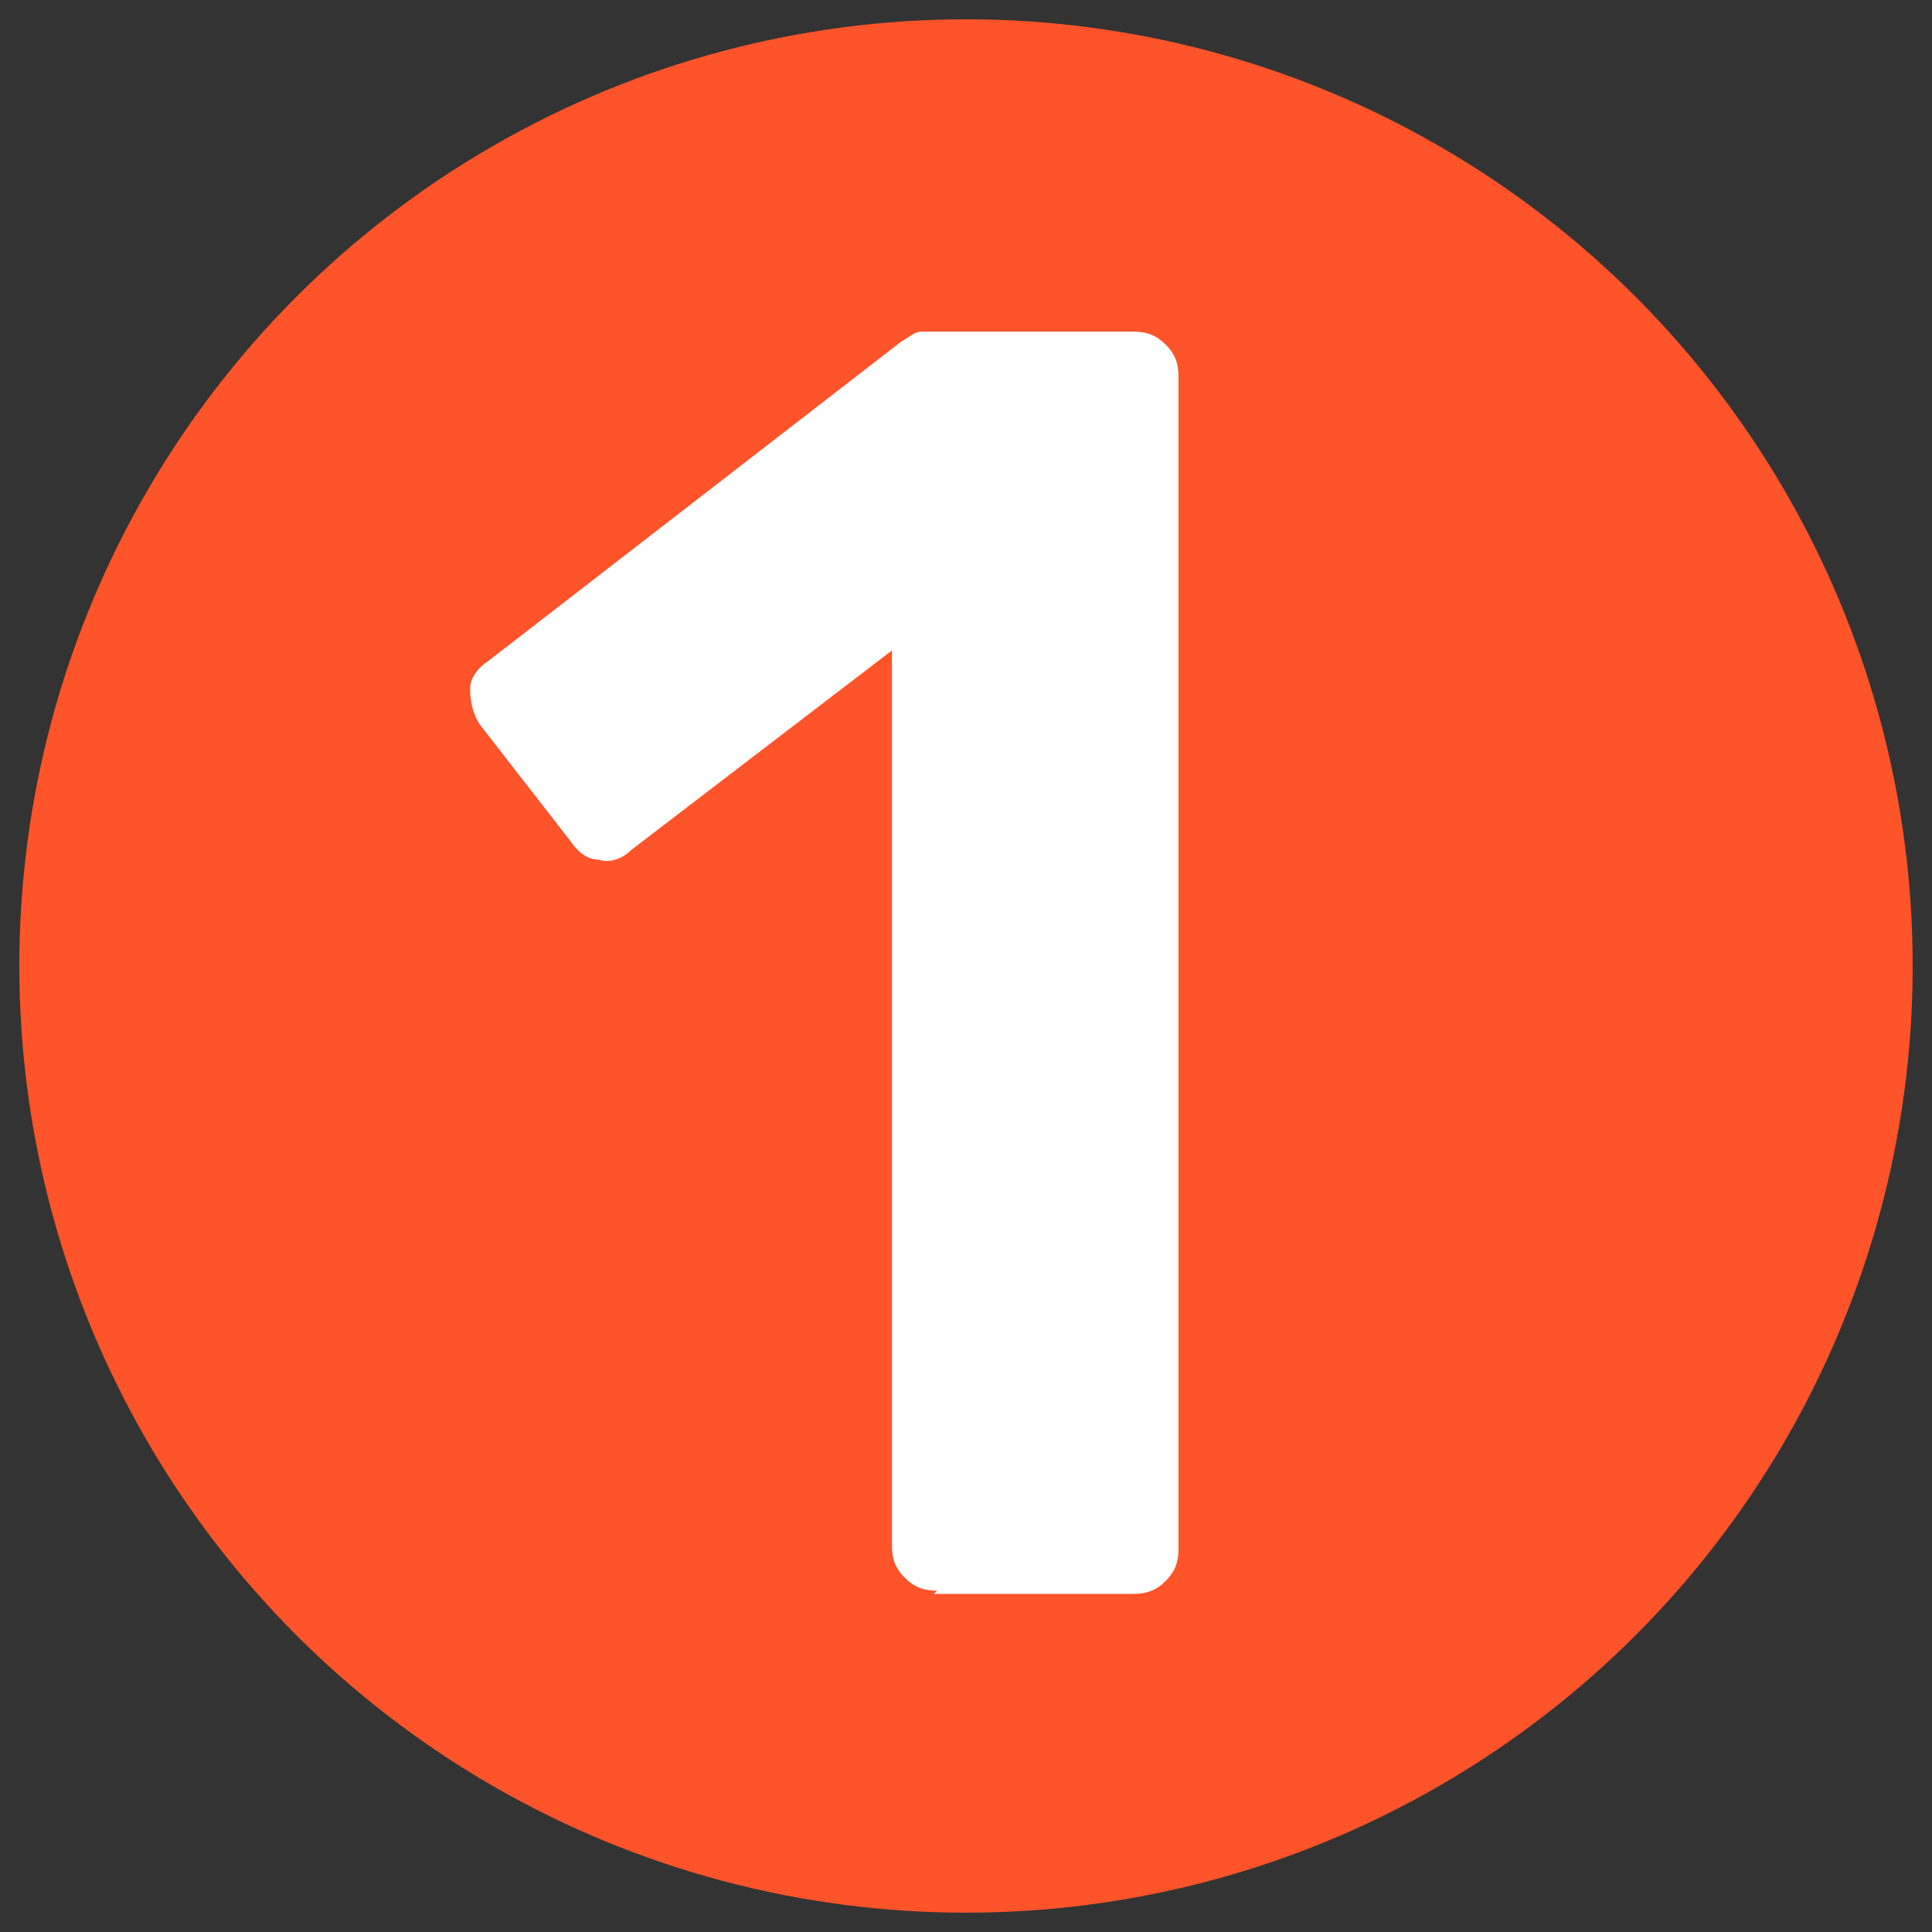
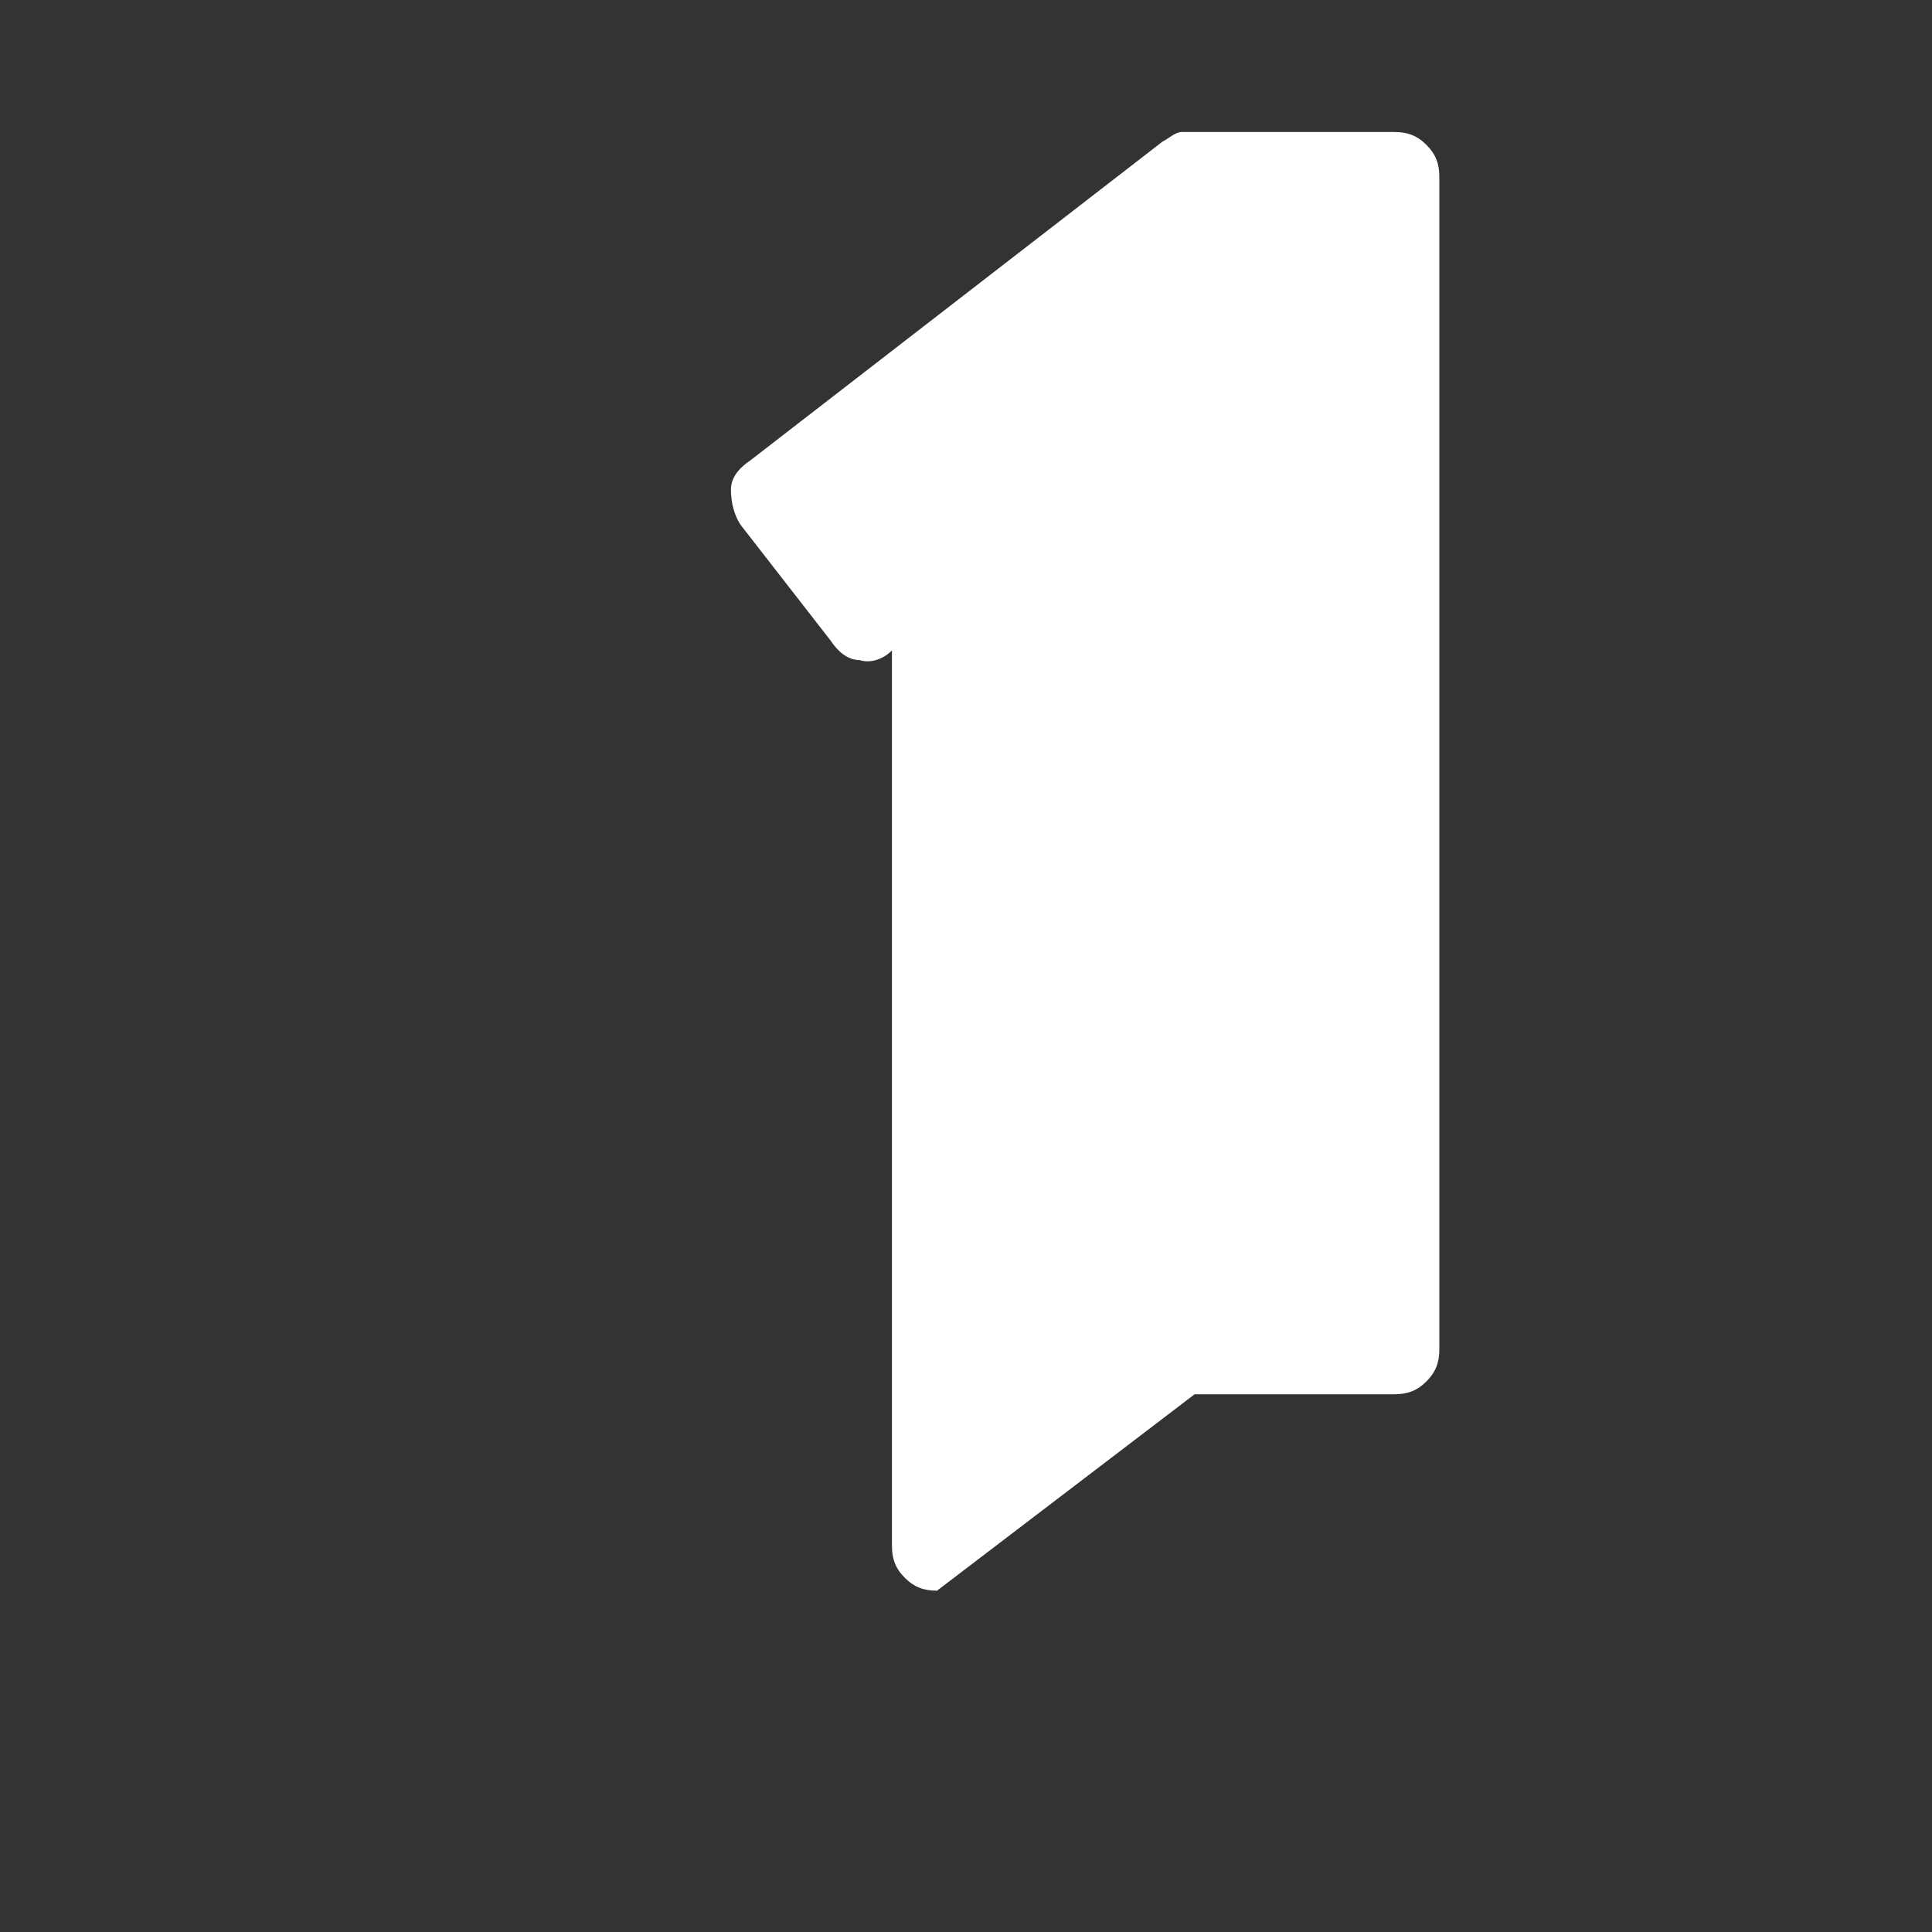
<svg xmlns="http://www.w3.org/2000/svg" version="1.1" viewBox="0 0 60 60">
  <rect x="0" y="0" width="60" height="60" fill="#333333" stroke="none" />
  <defs>
    <style>
      .cls-1 {
        fill: #ff5329;
      }

      .cls-1, .cls-2 {
        stroke-width: 0px;
      }

      .cls-2 {
        fill: #fff;
      }

      .cls-3 {
        display: none;
      }
    </style>
  </defs>
  <g id="Layer_1" data-name="Layer 1">
-     <circle class="cls-1" cx="30" cy="30" r="29.4" />
-   </g>
+     </g>
  <g id="_1" data-name="1">
-     <path class="cls-2" d="M29.1,49.4c-.4,0-.7-.1-1-.4-.3-.3-.4-.6-.4-1v-27.8l-8.1,6.2c-.3.3-.7.4-1,.3-.4,0-.7-.3-.9-.6l-2.8-3.6c-.2-.3-.3-.7-.3-1.1,0-.4.3-.7.6-.9l12.8-9.9c.2-.1.4-.3.6-.3.2,0,.4,0,.7,0h5.9c.4,0,.7.1,1,.4.3.3.4.6.4,1v36.4c0,.4-.1.7-.4,1-.3.3-.6.4-1,.4h-6.2Z" />
+     <path class="cls-2" d="M29.1,49.4c-.4,0-.7-.1-1-.4-.3-.3-.4-.6-.4-1v-27.8c-.3.3-.7.4-1,.3-.4,0-.7-.3-.9-.6l-2.8-3.6c-.2-.3-.3-.7-.3-1.1,0-.4.3-.7.6-.9l12.8-9.9c.2-.1.4-.3.6-.3.2,0,.4,0,.7,0h5.9c.4,0,.7.1,1,.4.3.3.4.6.4,1v36.4c0,.4-.1.7-.4,1-.3.3-.6.4-1,.4h-6.2Z" />
  </g>
  <g id="_2" data-name="2" class="cls-3">
-     <path class="cls-2" d="M16.1,49.4c-.4,0-.7-.1-1-.4-.3-.3-.4-.6-.4-1v-3.4c0-.3,0-.7.3-1.2s.6-1,1.1-1.5l7.4-7.3c2.7-2.1,4.9-3.9,6.6-5.3,1.7-1.5,3-2.8,3.8-4,.8-1.2,1.2-2.4,1.2-3.5s-.4-2.7-1.2-3.6c-.8-1-2.1-1.4-3.9-1.4s-2.2.3-3,.8c-.8.5-1.4,1.2-1.9,2-.4.8-.7,1.7-.9,2.7-.1.5-.3.8-.7,1-.4.2-.7.3-1.1.3h-5.9c-.4,0-.7-.1-.9-.4-.2-.2-.3-.5-.3-.8,0-1.7.4-3.3,1.1-4.9.7-1.5,1.7-2.9,2.9-4.1,1.3-1.2,2.8-2.1,4.6-2.8,1.8-.7,3.8-1,6.1-1s5.8.5,7.9,1.5c2.1,1,3.7,2.4,4.8,4.2,1.1,1.8,1.6,3.9,1.6,6.2s-.4,3.5-1.1,5c-.7,1.5-1.8,3-3.2,4.4-1.4,1.4-3,2.8-4.9,4.3l-6.6,6.6h15.2c.4,0,.7.1,1,.4.3.3.4.6.4,1v4.8c0,.4-.1.7-.4,1-.3.3-.6.4-1,.4h-27.7Z" />
-   </g>
+     </g>
  <g id="_3" data-name="3" class="cls-3">
    <path class="cls-2" d="M29.8,50c-2.8,0-5.1-.3-7.1-1-2-.7-3.6-1.5-4.9-2.6-1.3-1-2.2-2.2-2.9-3.4-.6-1.2-1-2.5-1-3.6,0-.3.1-.6.3-.8.2-.2.5-.3.8-.3h6.2c.4,0,.7,0,1,.3.3.2.5.5.7.9.3.9.8,1.5,1.5,2.1.7.5,1.5.9,2.4,1.1.9.2,1.9.3,2.9.3,2.1,0,3.7-.5,4.9-1.5,1.2-1,1.8-2.3,1.8-4.1s-.6-3.1-1.7-3.9c-1.1-.8-2.7-1.2-4.8-1.2h-6c-.4,0-.7-.1-1-.4-.3-.3-.4-.6-.4-1v-2.7c0-.4,0-.8.3-1.1.2-.3.3-.5.5-.7l9.6-8.8h-15.8c-.4,0-.7-.1-1-.4-.3-.3-.4-.6-.4-1v-4.5c0-.4.1-.7.4-1s.6-.4,1-.4h24.9c.4,0,.7.1,1,.4.3.3.4.6.4,1v4c0,.4,0,.8-.2,1-.2.3-.3.5-.6.6l-9.1,9h.6c2.2.3,4.2.8,5.9,1.7,1.7.9,3.1,2.1,4.1,3.7,1,1.6,1.5,3.6,1.5,6s-.7,4.7-2.1,6.6-3.3,3.2-5.7,4.2c-2.4,1-5.1,1.5-8.2,1.5Z" />
  </g>
  <g id="_4" data-name="4" class="cls-3">
    <path class="cls-2" d="M33.3,49.4c-.4,0-.7-.1-1-.4-.3-.3-.4-.6-.4-1v-6.7H14.3c-.4,0-.7-.1-1-.4-.3-.3-.4-.6-.4-1v-4.5c0-.3,0-.5.2-.8s.3-.6.4-.8L30,11.2c.5-.6,1.2-1,2.1-1h7.1c.4,0,.7.1,1,.4.3.3.4.6.4,1v22.2h5c.4,0,.8.1,1,.4.2.3.4.6.4,1v4.7c0,.4-.1.7-.4,1s-.6.4-1,.4h-5v6.7c0,.4-.1.7-.4,1s-.6.4-1,.4h-5.9ZM21.6,34.1h10.5v-14.7l-10.5,14.7Z" />
  </g>
  <g id="_5" data-name="5" class="cls-3">
-     <path class="cls-2" d="M29.8,50c-3.4,0-6.2-.5-8.5-1.6-2.3-1.1-4-2.5-5.2-4.3-1.2-1.8-1.8-3.6-1.9-5.6,0-.3.1-.6.3-.8.2-.2.5-.3.8-.3h6.3c.4,0,.8.1,1.1.3.3.2.5.5.6.8.4,1,.9,1.8,1.5,2.5.6.6,1.3,1.1,2.2,1.4.8.3,1.7.4,2.6.4s2.3-.3,3.3-.8c1-.5,1.8-1.2,2.4-2.2.6-1,.9-2.2.9-3.6s-.3-2.3-.8-3.2c-.6-.9-1.3-1.7-2.4-2.2-1-.5-2.1-.8-3.4-.8s-1.8.1-2.4.3c-.6.2-1.1.5-1.5.8-.4.3-.8.6-1.1.8-.3.2-.7.4-1.1.4h-6.2c-.3,0-.6-.1-.9-.4-.2-.2-.4-.5-.4-.9l2-19.3c0-.5.3-.9.6-1.2.3-.3.7-.4,1.1-.4h21.7c.4,0,.7.1,1,.4.3.3.4.6.4,1v4.5c0,.4-.1.7-.4,1-.3.3-.6.4-1,.4h-16.2l-.8,8.2c.7-.5,1.7-.9,2.8-1.3,1.1-.4,2.6-.6,4.6-.6s3.5.3,5.1.9c1.6.6,3.1,1.4,4.3,2.5,1.3,1.1,2.3,2.5,3,4,.7,1.5,1.1,3.3,1.1,5.3s-.6,5-1.9,7.1c-1.3,2-3.1,3.6-5.4,4.8-2.4,1.1-5.2,1.7-8.4,1.7Z" />
-   </g>
+     </g>
  <g id="_6" data-name="6" class="cls-3">
-     <path class="cls-2" d="M30.3,50c-3.3,0-6.1-.6-8.5-1.8-2.4-1.2-4.3-2.8-5.6-5-1.3-2.1-2-4.5-2-7.1s.2-2.2.5-3.4.7-2.2,1.2-3.2c.5-1,1-1.9,1.5-2.7.5-.8.9-1.4,1.3-1.9l10.1-13.7c.2-.2.4-.4.7-.7.3-.3.7-.4,1.2-.4h6.3c.3,0,.6.1.8.4.2.2.3.5.3.9s0,.3,0,.4c0,.1,0,.2-.2.3l-7.7,10.6c.3,0,.6-.1,1-.2.4,0,.7,0,1,0,1.8,0,3.5.4,5.2,1.1,1.7.7,3.1,1.6,4.5,2.8,1.3,1.2,2.3,2.6,3.1,4.2.8,1.6,1.1,3.4,1.1,5.4s-.6,4.8-1.9,6.9c-1.3,2.1-3.1,3.8-5.5,5.1s-5.2,1.9-8.4,1.9ZM30.2,42.7c1.2,0,2.4-.3,3.4-.8s1.9-1.3,2.5-2.3c.6-1,1-2.2,1-3.6s-.3-2.7-1-3.7c-.6-1-1.5-1.7-2.5-2.2-1-.5-2.2-.8-3.4-.8s-2.4.3-3.4.8c-1,.5-1.9,1.3-2.5,2.2-.6,1-1,2.2-1,3.7s.3,2.6,1,3.6c.7,1,1.5,1.8,2.5,2.3,1,.5,2.2.8,3.4.8Z" />
-   </g>
+     </g>
  <g id="_6_copy" data-name="6 copy" class="cls-3">
    <path class="cls-2" d="M30.3,50c-3.3,0-6.1-.6-8.5-1.8-2.4-1.2-4.3-2.8-5.6-5-1.3-2.1-2-4.5-2-7.1s.2-2.2.5-3.4.7-2.2,1.2-3.2c.5-1,1-1.9,1.5-2.7.5-.8.9-1.4,1.3-1.9l10.1-13.7c.2-.2.4-.4.7-.7.3-.3.7-.4,1.2-.4h6.3c.3,0,.6.1.8.4.2.2.3.5.3.9s0,.3,0,.4c0,.1,0,.2-.2.3l-7.7,10.6c.3,0,.6-.1,1-.2.4,0,.7,0,1,0,1.8,0,3.5.4,5.2,1.1,1.7.7,3.1,1.6,4.5,2.8,1.3,1.2,2.3,2.6,3.1,4.2.8,1.6,1.1,3.4,1.1,5.4s-.6,4.8-1.9,6.9c-1.3,2.1-3.1,3.8-5.5,5.1s-5.2,1.9-8.4,1.9ZM30.2,42.7c1.2,0,2.4-.3,3.4-.8s1.9-1.3,2.5-2.3c.6-1,1-2.2,1-3.6s-.3-2.7-1-3.7c-.6-1-1.5-1.7-2.5-2.2-1-.5-2.2-.8-3.4-.8s-2.4.3-3.4.8c-1,.5-1.9,1.3-2.5,2.2-.6,1-1,2.2-1,3.7s.3,2.6,1,3.6c.7,1,1.5,1.8,2.5,2.3,1,.5,2.2.8,3.4.8Z" />
  </g>
</svg>